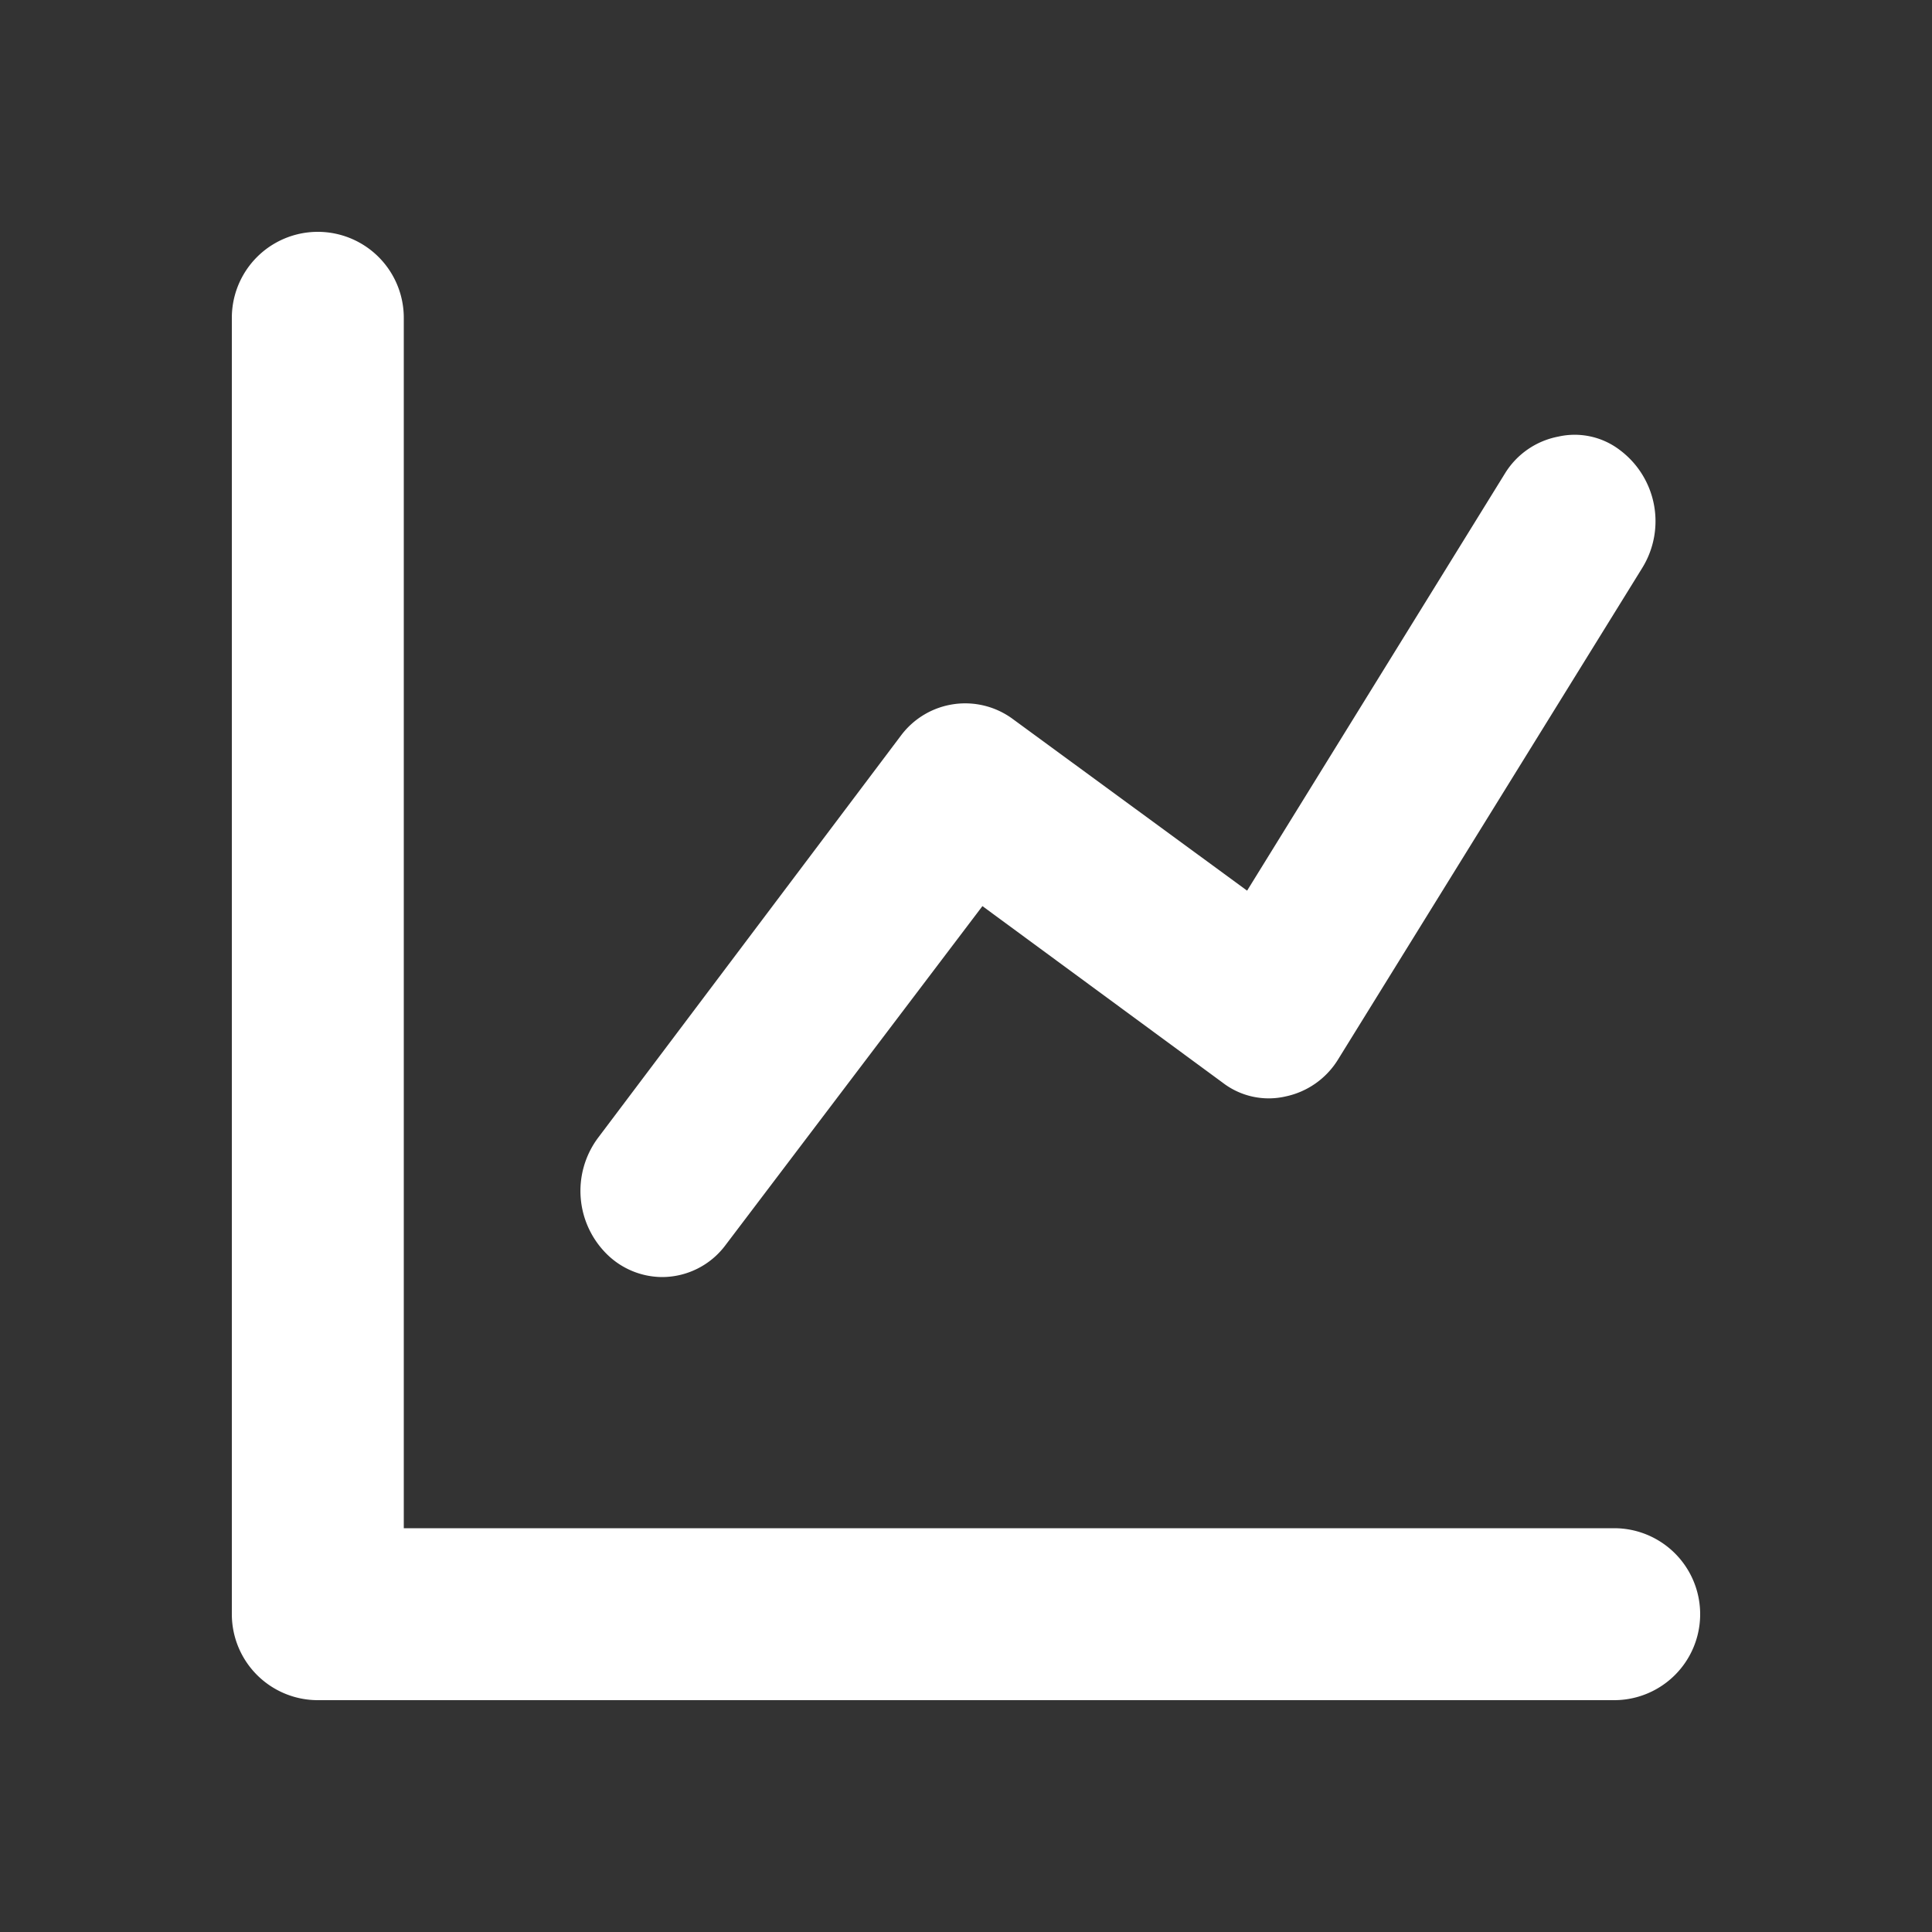
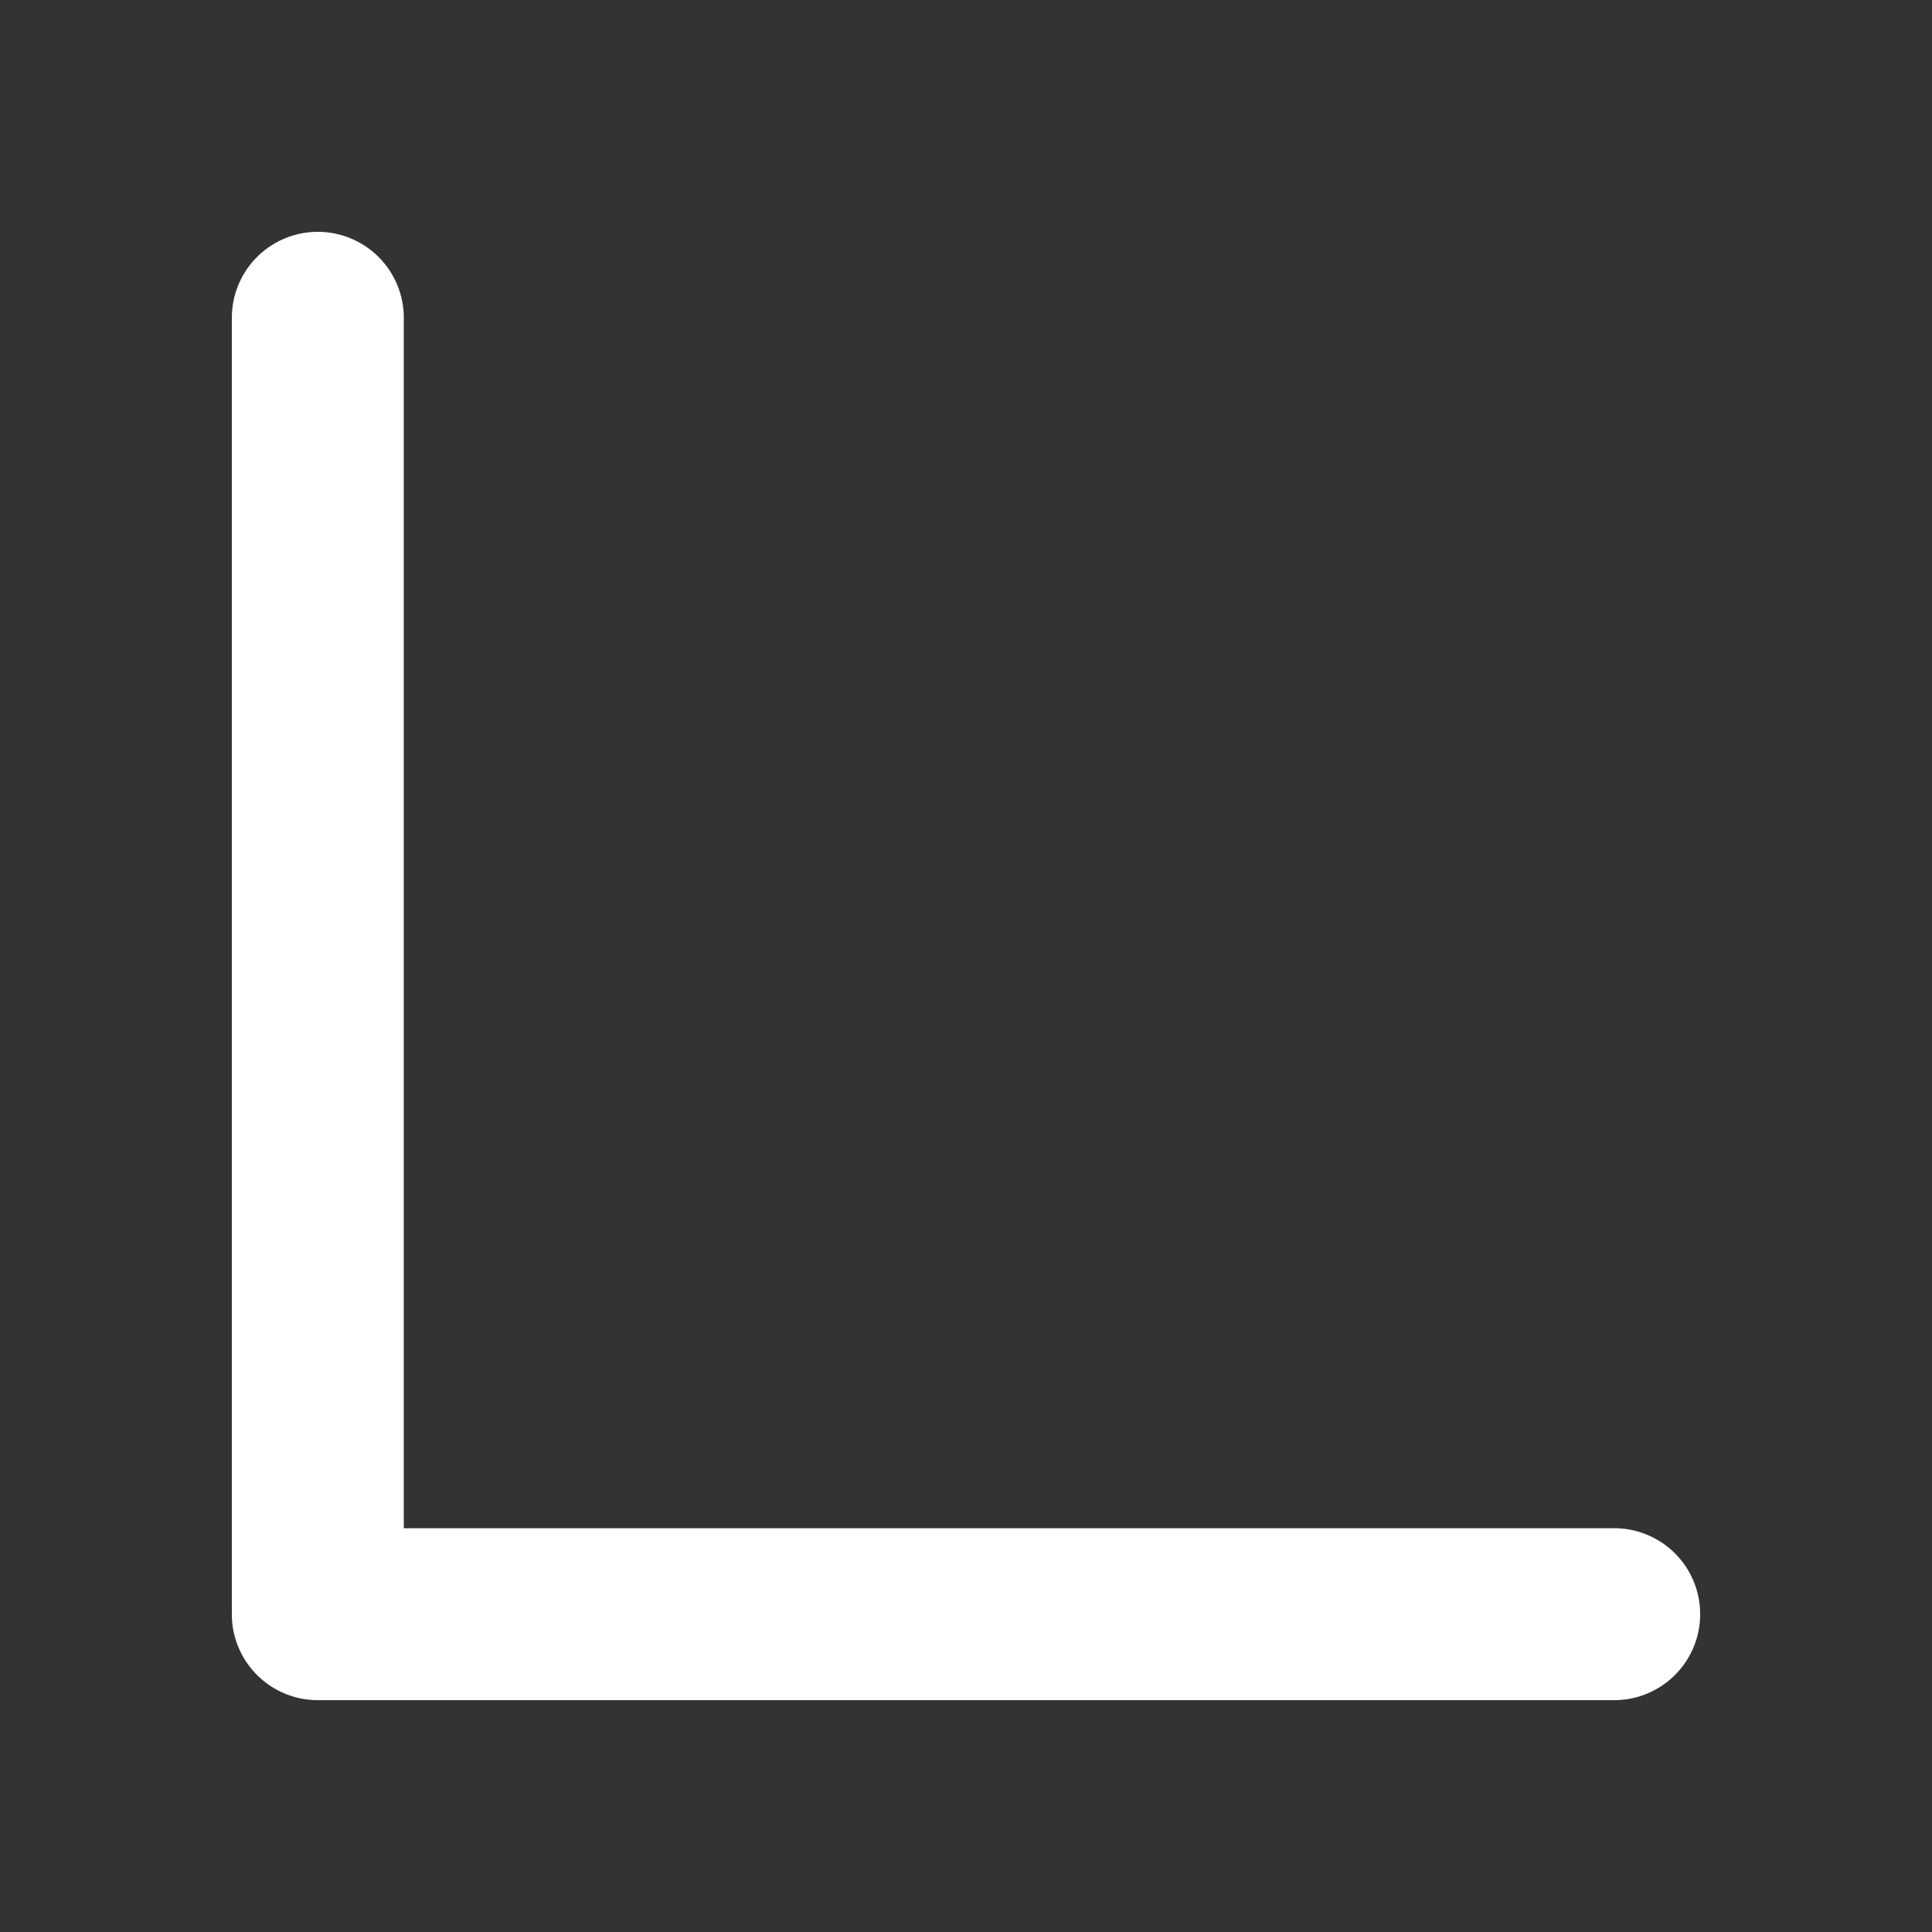
<svg xmlns="http://www.w3.org/2000/svg" id="Слой_1" data-name="Слой 1" viewBox="0 0 20 20">
  <rect x="0" y="0" width="20" height="20" fill="#333333" stroke="none" />
  <defs>
    <style>.cls-1{fill:#fff;}</style>
  </defs>
-   <path class="cls-1" d="M6.85,13.22a.82.82,0,0,0,.66-.33l2.66-3.51,2.49,1.83a.78.78,0,0,0,.65.14.84.84,0,0,0,.54-.38L17,5.88a.92.92,0,0,0-.23-1.22.77.77,0,0,0-.64-.14.83.83,0,0,0-.55.38L12.91,9.22,10.48,7.44a.83.83,0,0,0-1.15.17L6.19,11.78A.92.92,0,0,0,6.3,13,.82.82,0,0,0,6.85,13.22Z" />
  <path class="cls-1" d="M16.71,15.82H4.18V3.29a.89.89,0,1,0-1.78,0V16.71a.89.89,0,0,0,.89.89H16.71a.89.89,0,0,0,0-1.78Z" />
</svg>